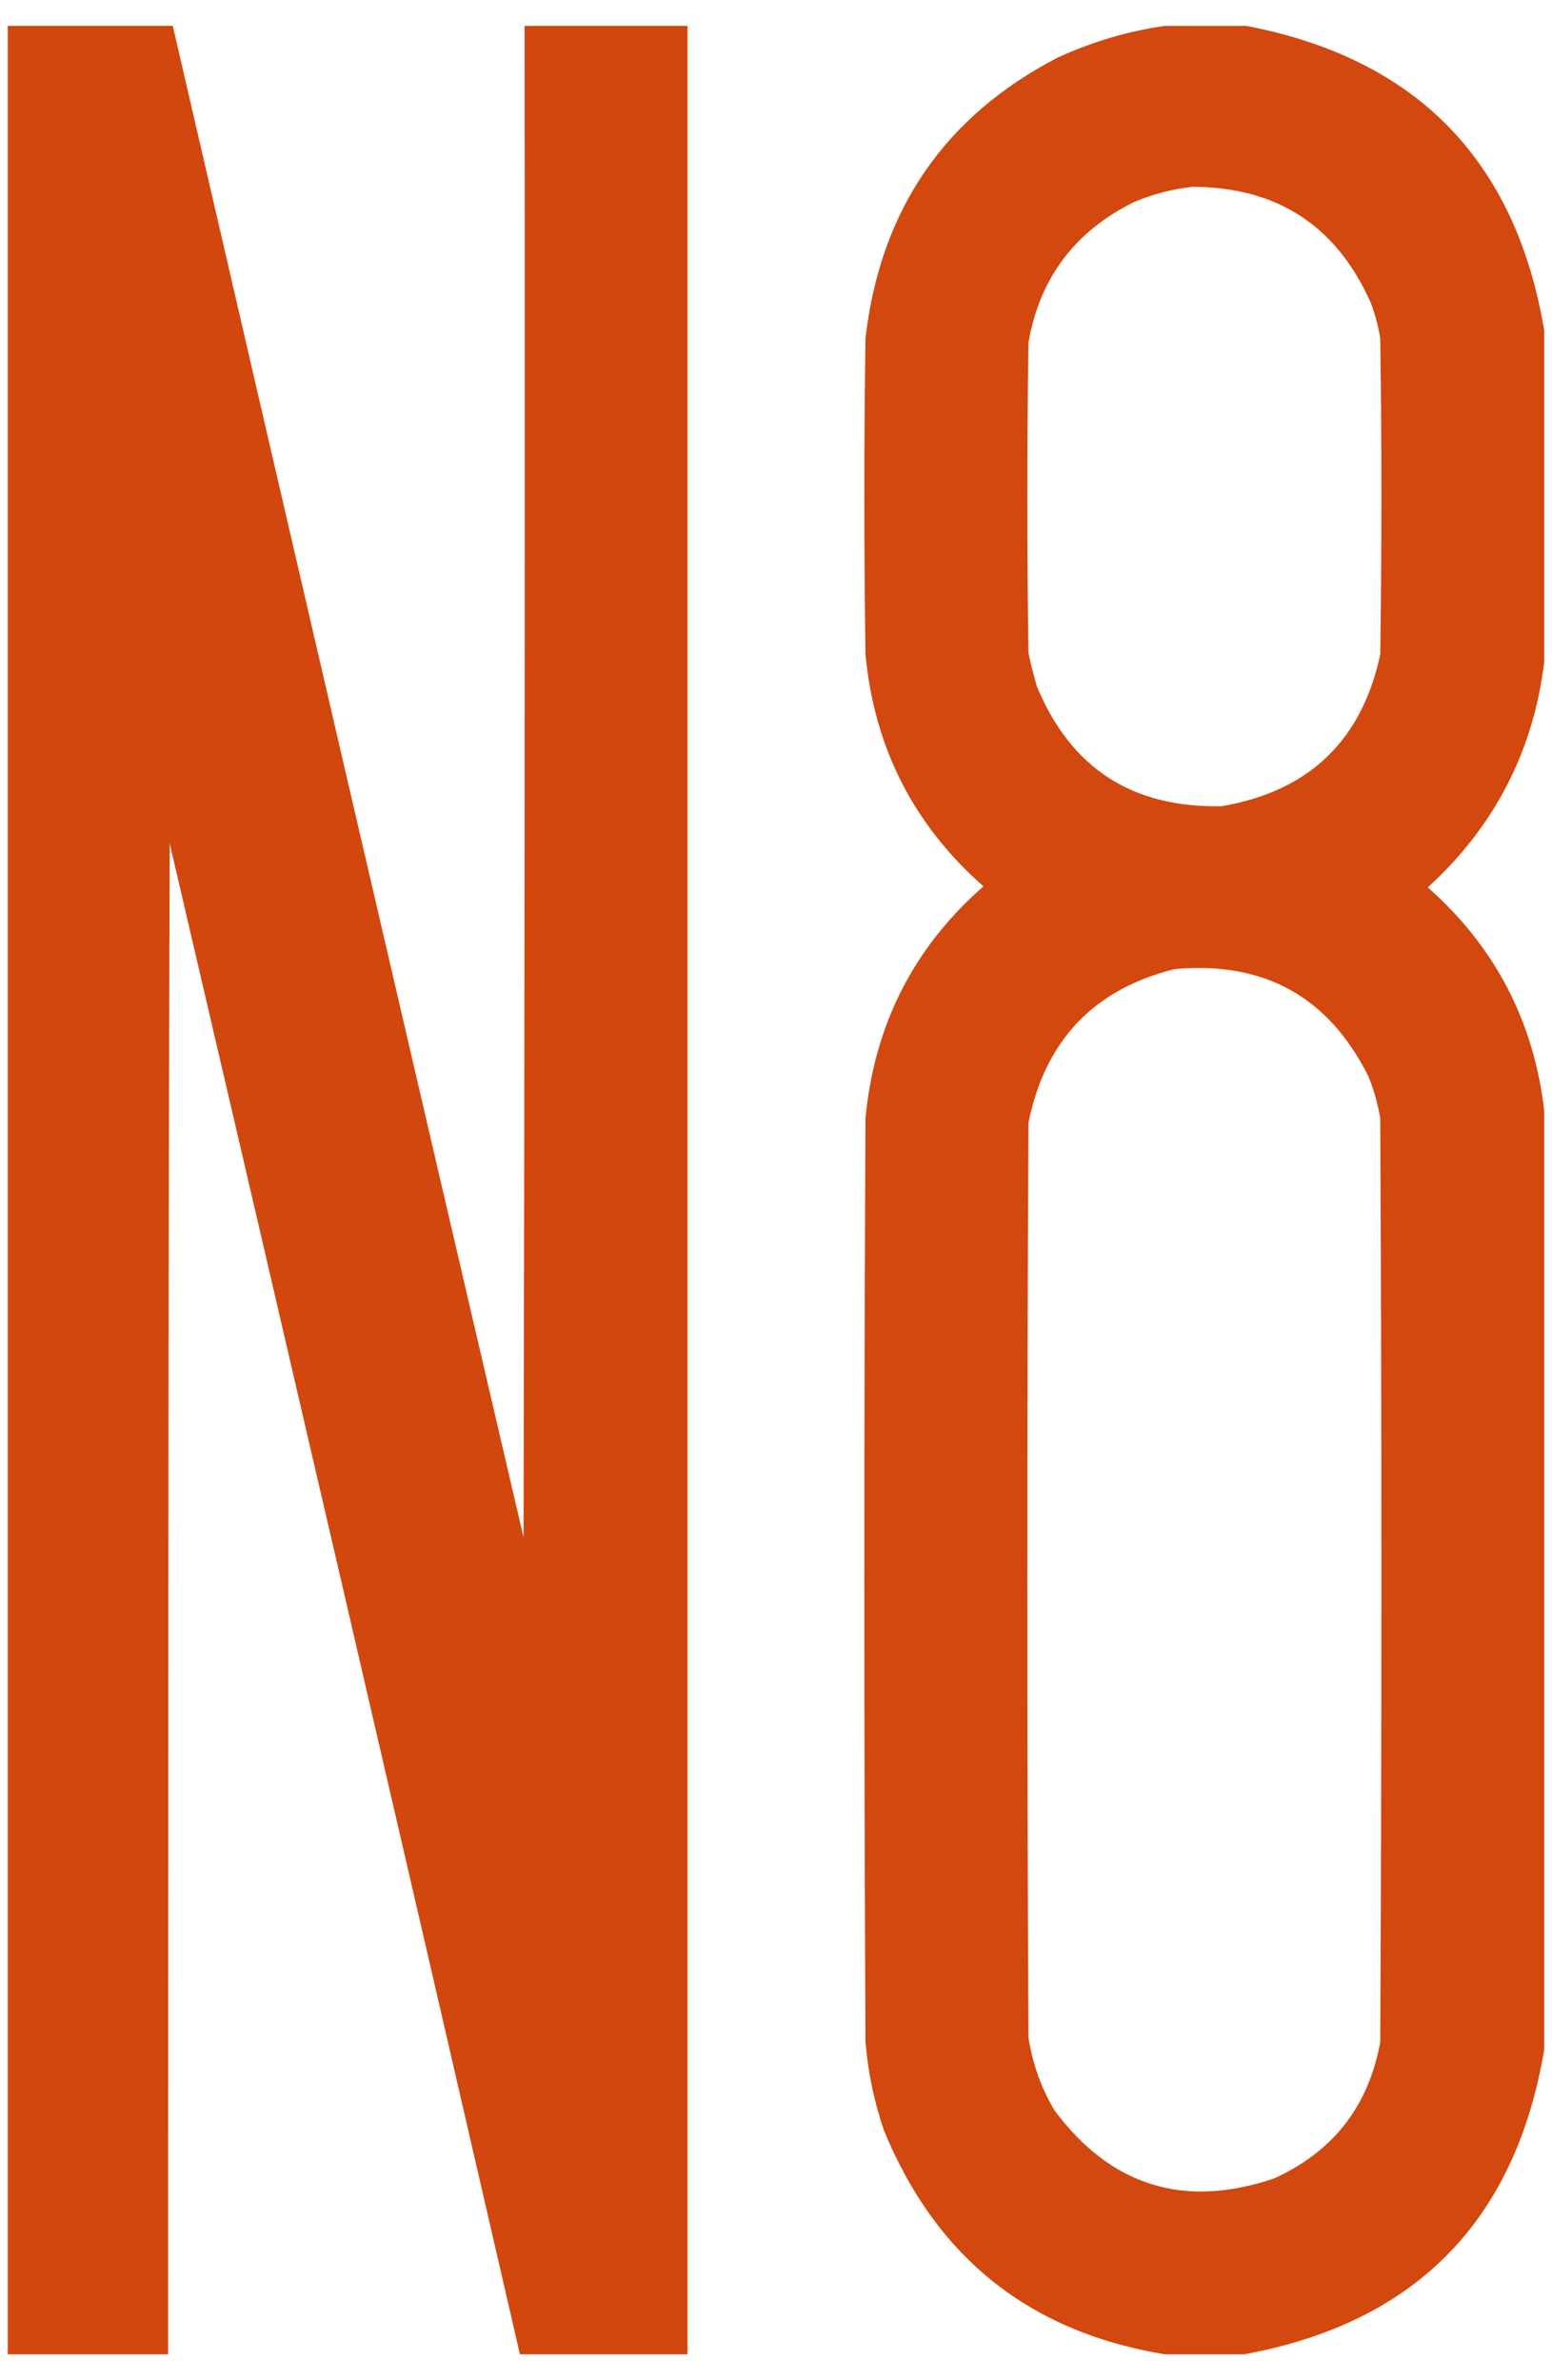
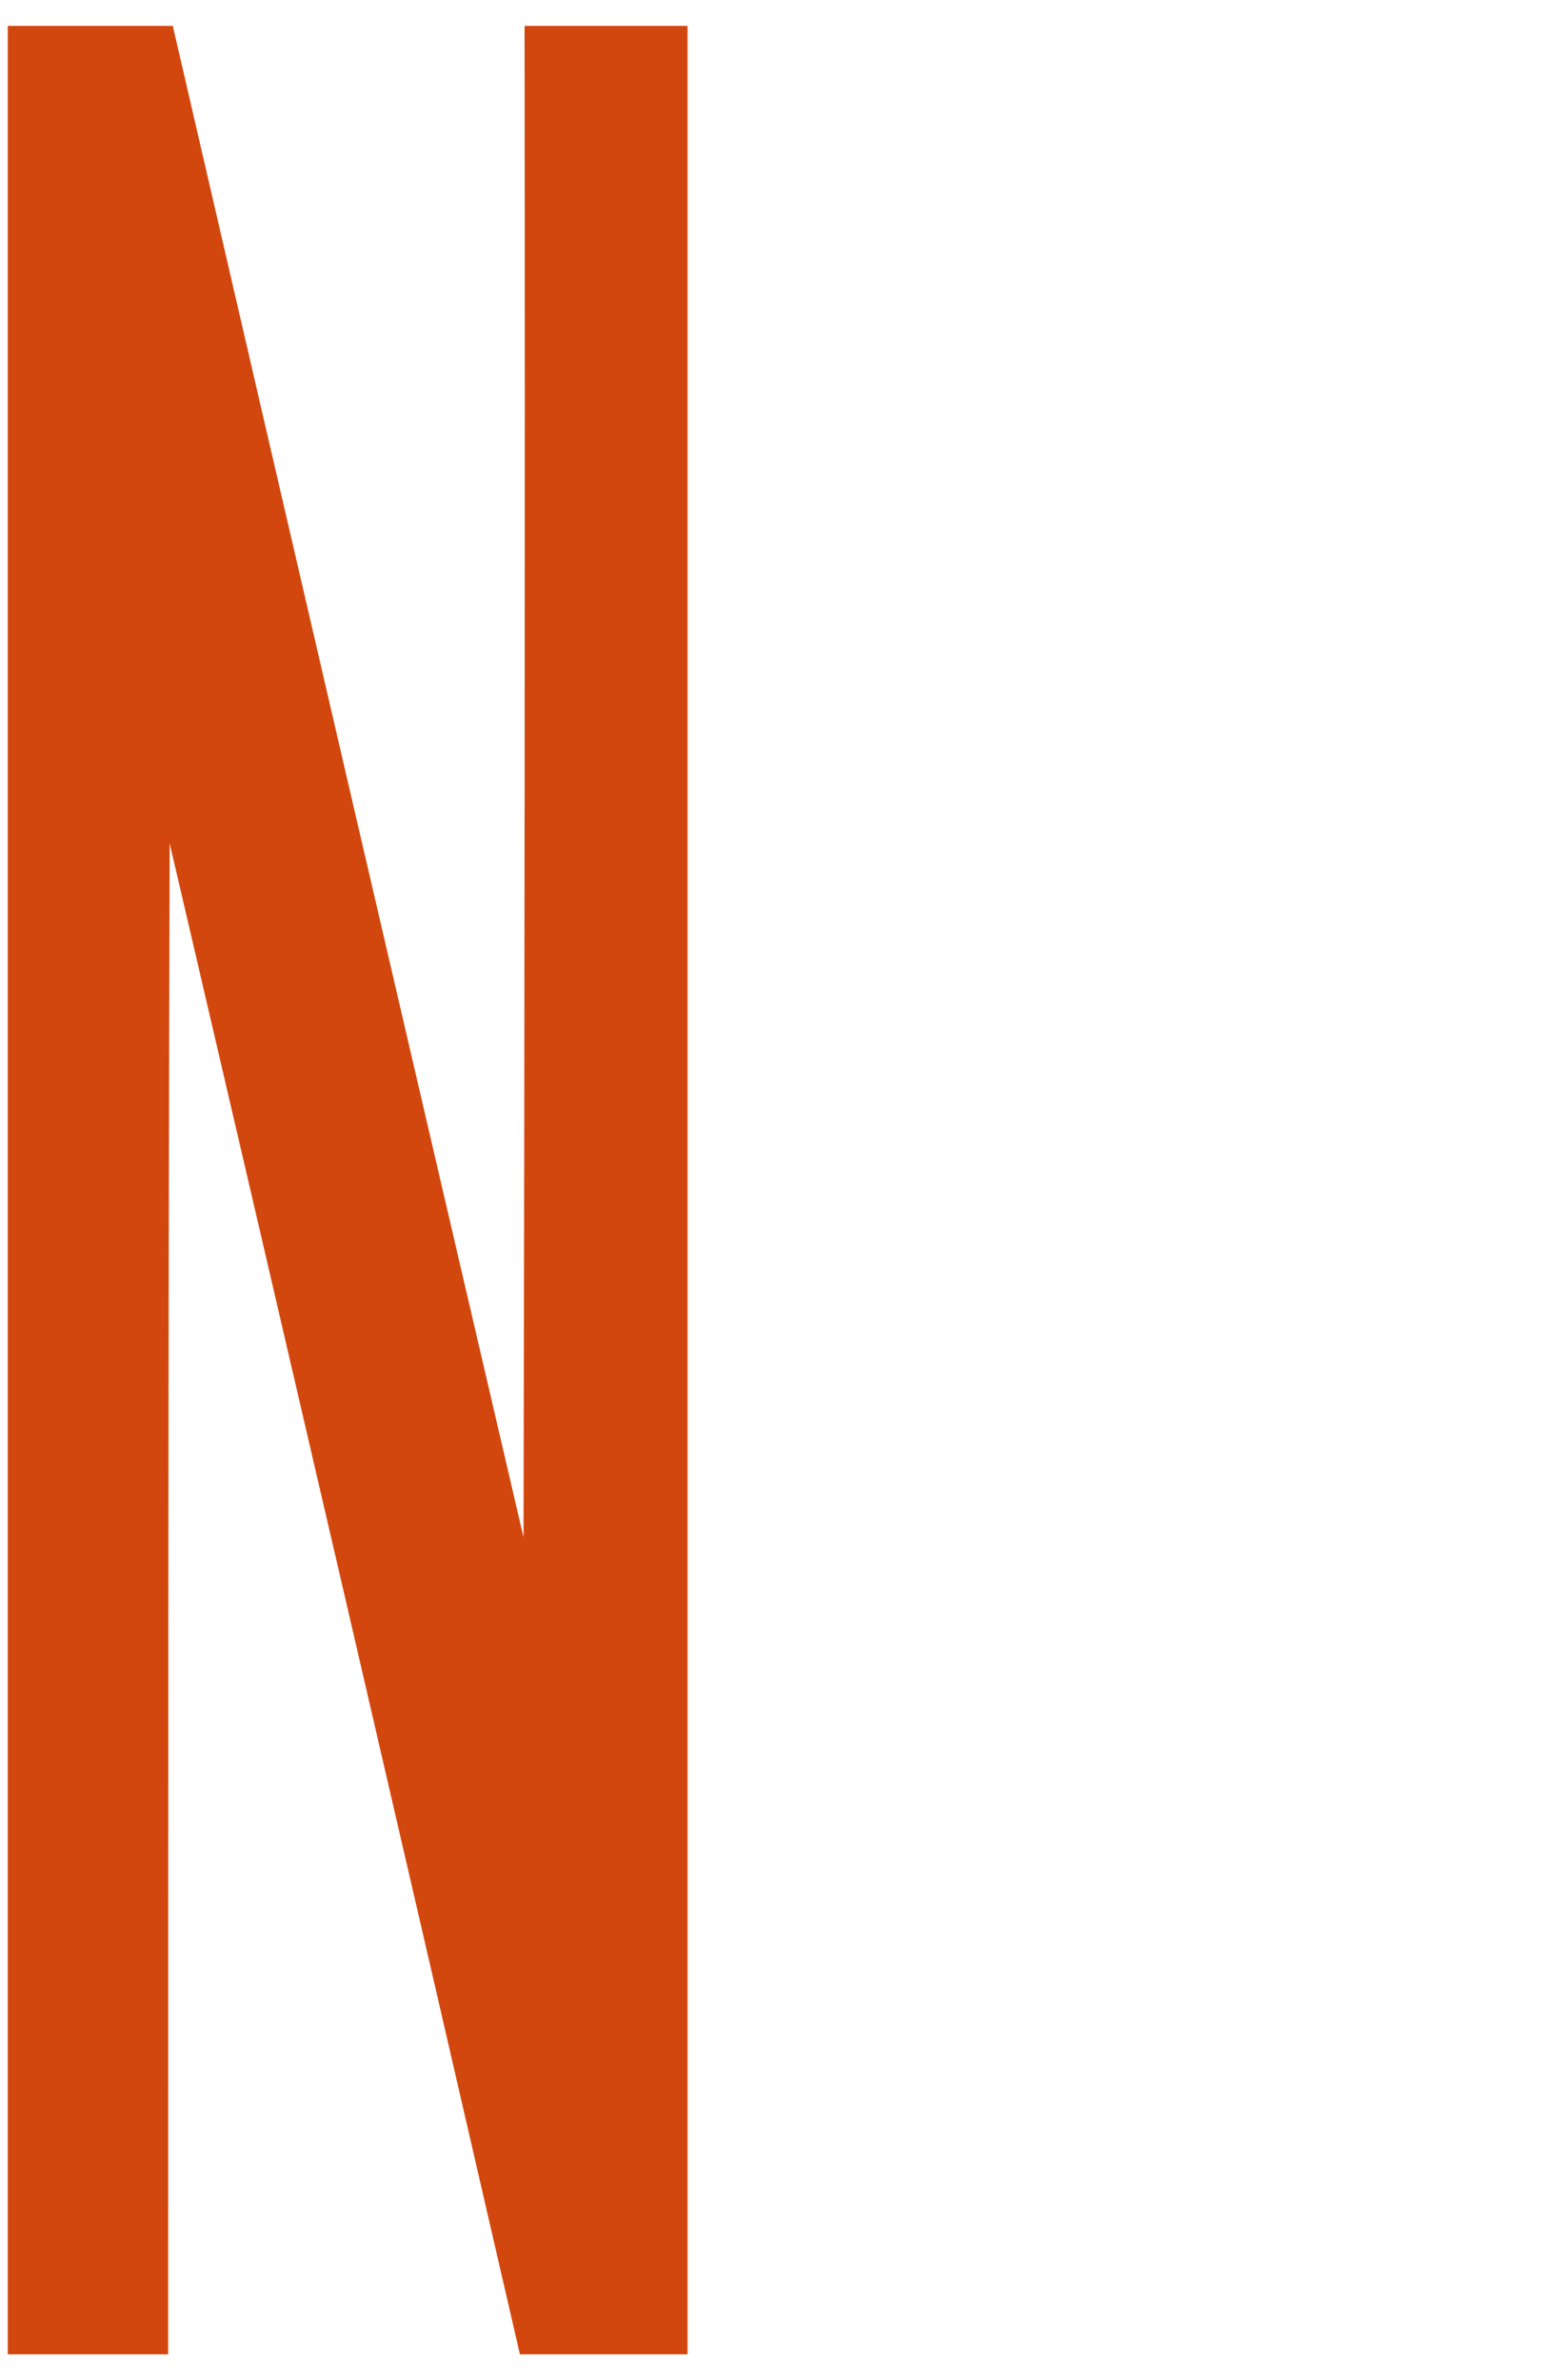
<svg xmlns="http://www.w3.org/2000/svg" xml:space="preserve" width="30px" height="46px" version="1.1" style="shape-rendering:geometricPrecision; text-rendering:geometricPrecision; image-rendering:optimizeQuality; fill-rule:evenodd; clip-rule:evenodd" viewBox="0 0 30 46">
  <defs>
    <style type="text/css">
   
    .fil1 {fill:#D1460D;fill-opacity:0.988}
    .fil0 {fill:#D1460D;fill-opacity:0.992}
   
  </style>
  </defs>
  <g id="Слой_x0020_1">
    <g id="_2202120082032">
      <g>
        <path class="fil0" d="M0.15 0.5c1.06,0 2.13,0 3.19,0 2.25,9.74 4.51,19.47 6.78,29.21 0.02,-9.74 0.03,-19.47 0.02,-29.21 1.05,0 2.1,0 3.15,0 0,15 0,30 0,45 -1.08,0 -2.16,0 -3.24,0 -2.24,-9.73 -4.5,-19.47 -6.77,-29.2 -0.03,9.73 -0.03,19.47 -0.03,29.2 -1.03,0 -2.07,0 -3.1,0 0,-15 0,-30 0,-45z" />
      </g>
      <g>
-         <path class="fil1" d="M22.52 0.5c0.52,0 1.05,0 1.57,0 3.29,0.63 5.21,2.6 5.76,5.89 0,2.13 0,4.27 0,6.4 -0.21,1.73 -0.96,3.18 -2.25,4.36 1.3,1.15 2.05,2.59 2.25,4.32 0,6.05 0,12.09 0,18.14 -0.56,3.32 -2.49,5.28 -5.8,5.89 -0.51,0 -1.02,0 -1.53,0 -2.62,-0.43 -4.42,-1.87 -5.43,-4.32 -0.19,-0.55 -0.31,-1.12 -0.36,-1.71 -0.03,-5.95 -0.03,-11.91 0,-17.86 0.17,-1.8 0.93,-3.3 2.28,-4.48 -1.35,-1.19 -2.11,-2.68 -2.28,-4.48 -0.03,-2.04 -0.03,-4.08 0,-6.12 0.29,-2.47 1.52,-4.28 3.72,-5.42 0.66,-0.3 1.35,-0.51 2.07,-0.61zm0.54 3.11c1.64,0.01 2.78,0.76 3.44,2.25 0.08,0.21 0.14,0.44 0.18,0.67 0.03,2.04 0.03,4.08 0,6.12 -0.36,1.67 -1.38,2.64 -3.06,2.93 -1.73,0.04 -2.92,-0.73 -3.58,-2.32 -0.06,-0.22 -0.12,-0.43 -0.16,-0.65 -0.03,-2 -0.03,-3.99 0,-5.99 0.22,-1.26 0.91,-2.16 2.05,-2.72 0.37,-0.15 0.74,-0.25 1.13,-0.29zm-0.36 15.12c1.73,-0.16 2.98,0.53 3.75,2.07 0.11,0.26 0.18,0.53 0.23,0.81 0.03,5.95 0.03,11.91 0,17.86 -0.23,1.24 -0.91,2.11 -2.05,2.63 -1.74,0.59 -3.16,0.15 -4.25,-1.32 -0.26,-0.44 -0.42,-0.9 -0.5,-1.4 -0.03,-5.89 -0.03,-11.79 0,-17.68 0.32,-1.59 1.26,-2.58 2.82,-2.97z" />
-       </g>
+         </g>
    </g>
  </g>
</svg>